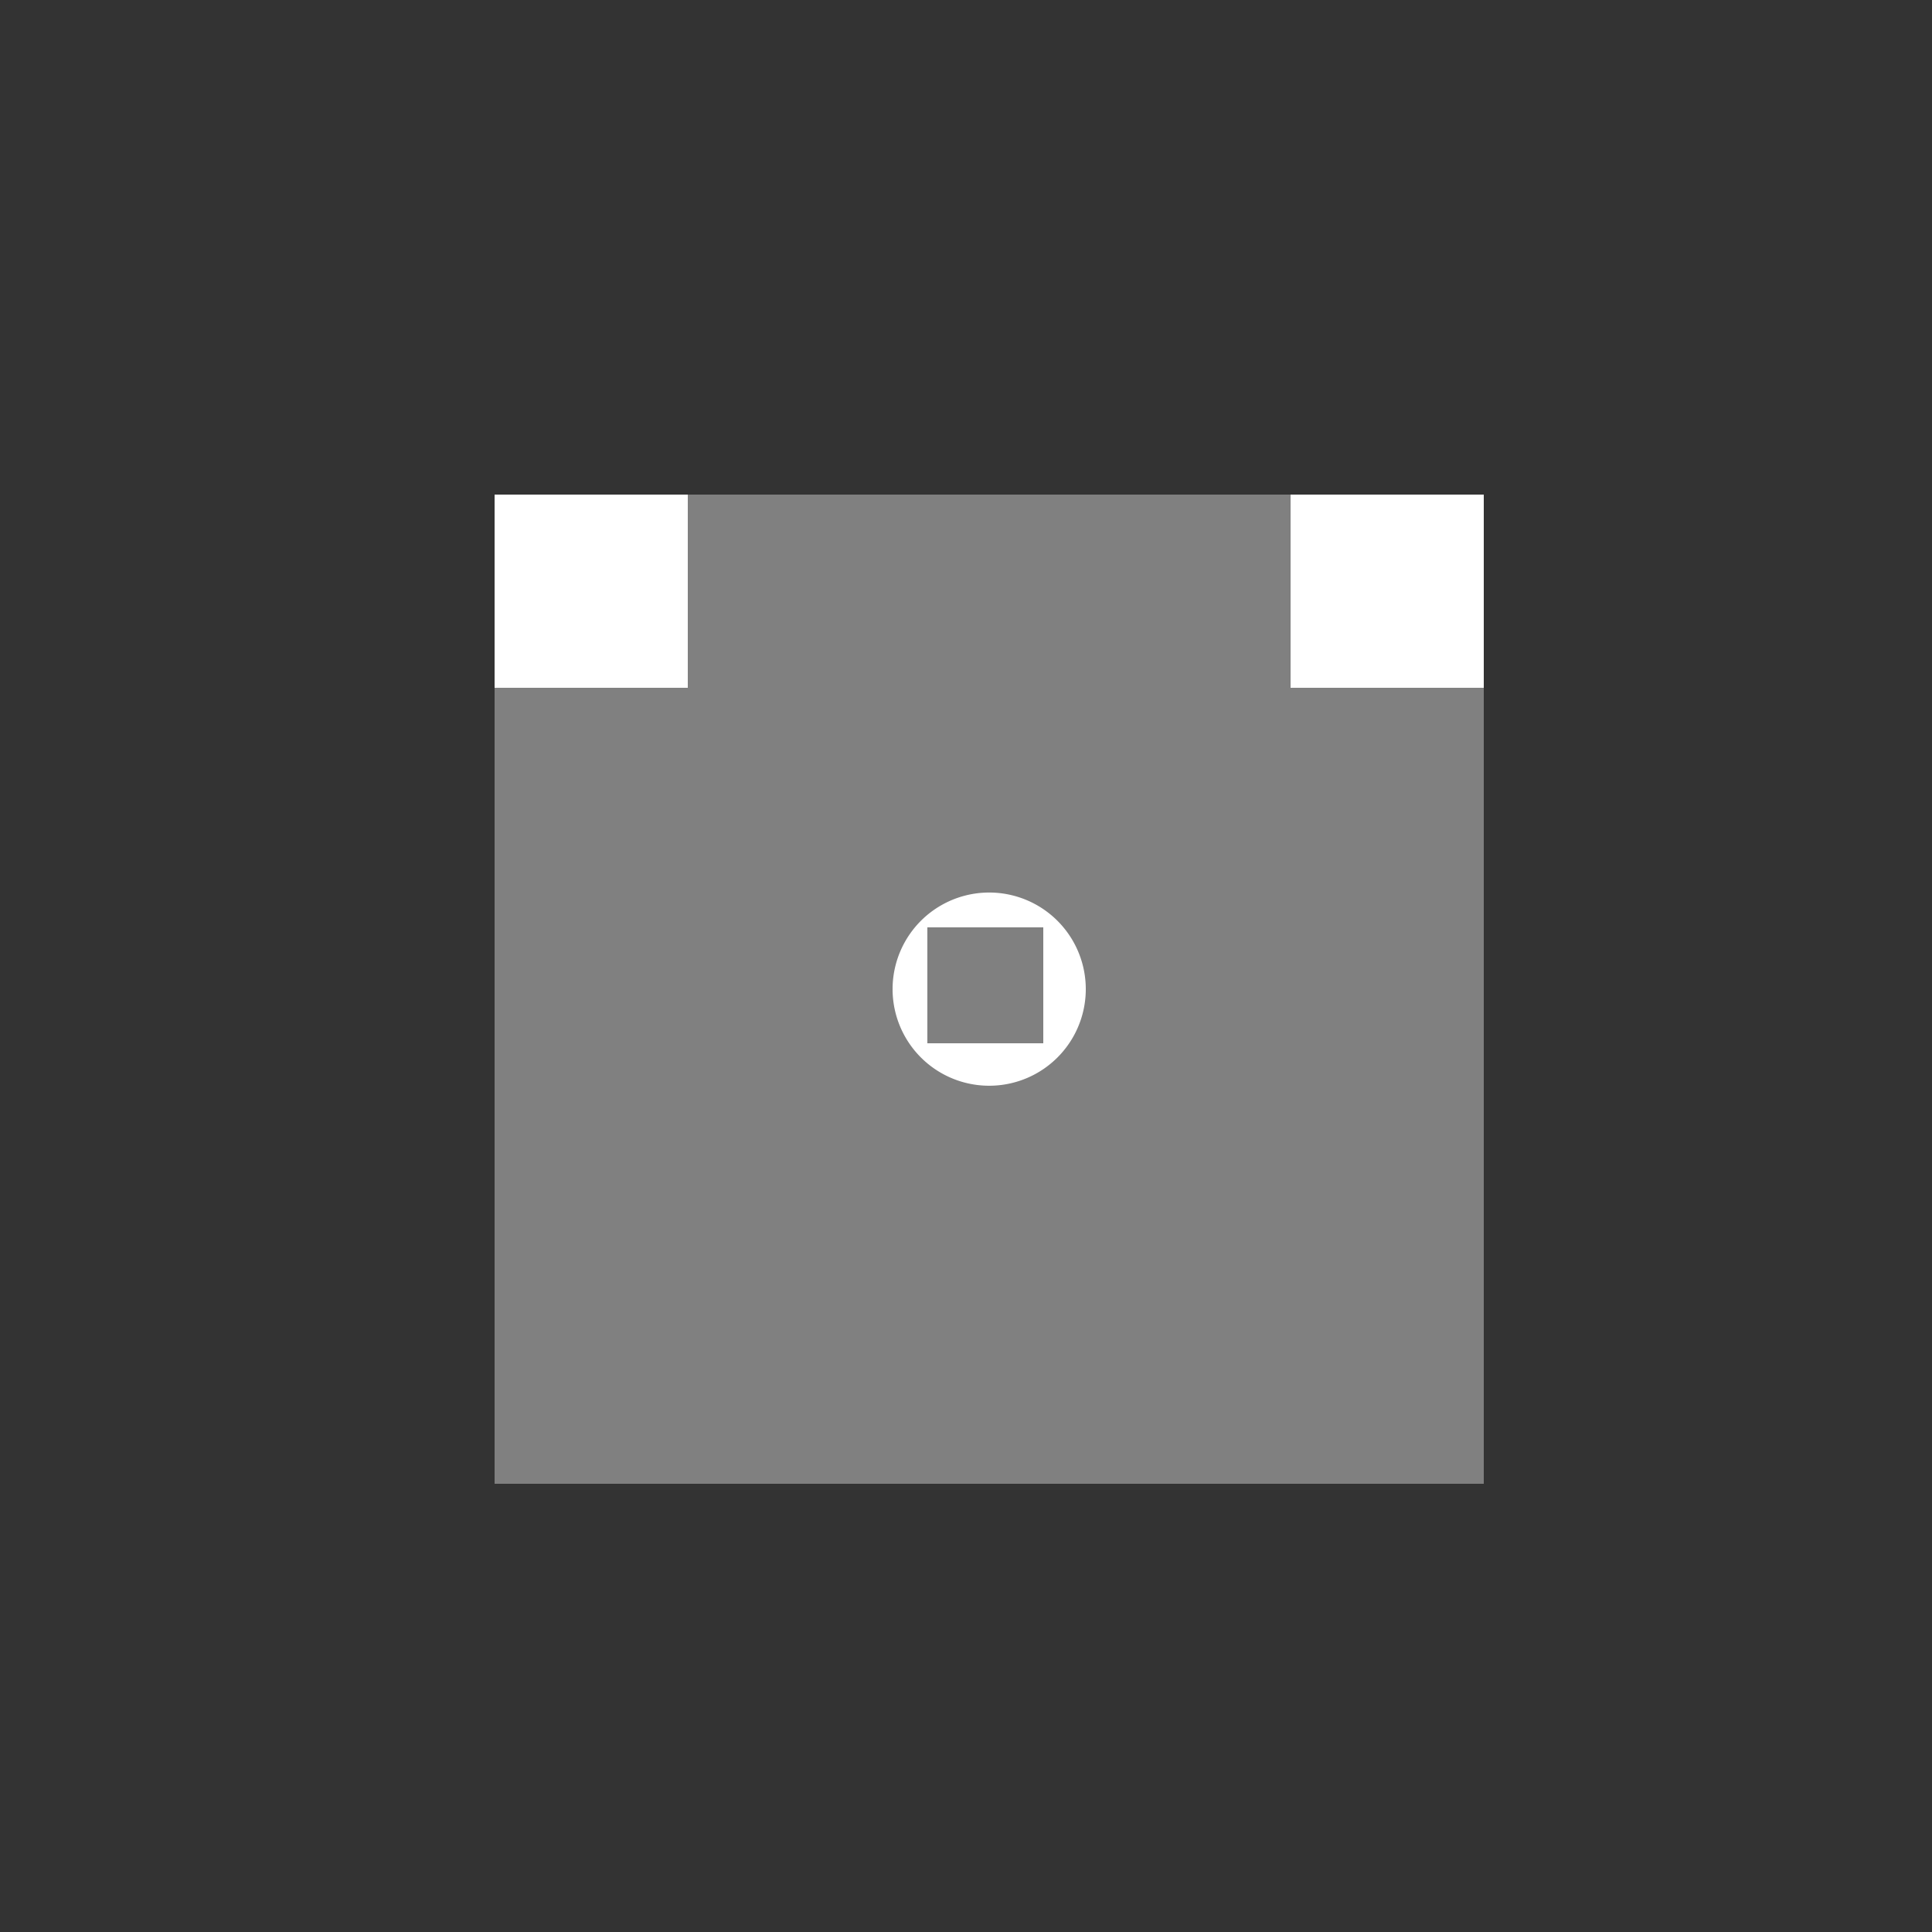
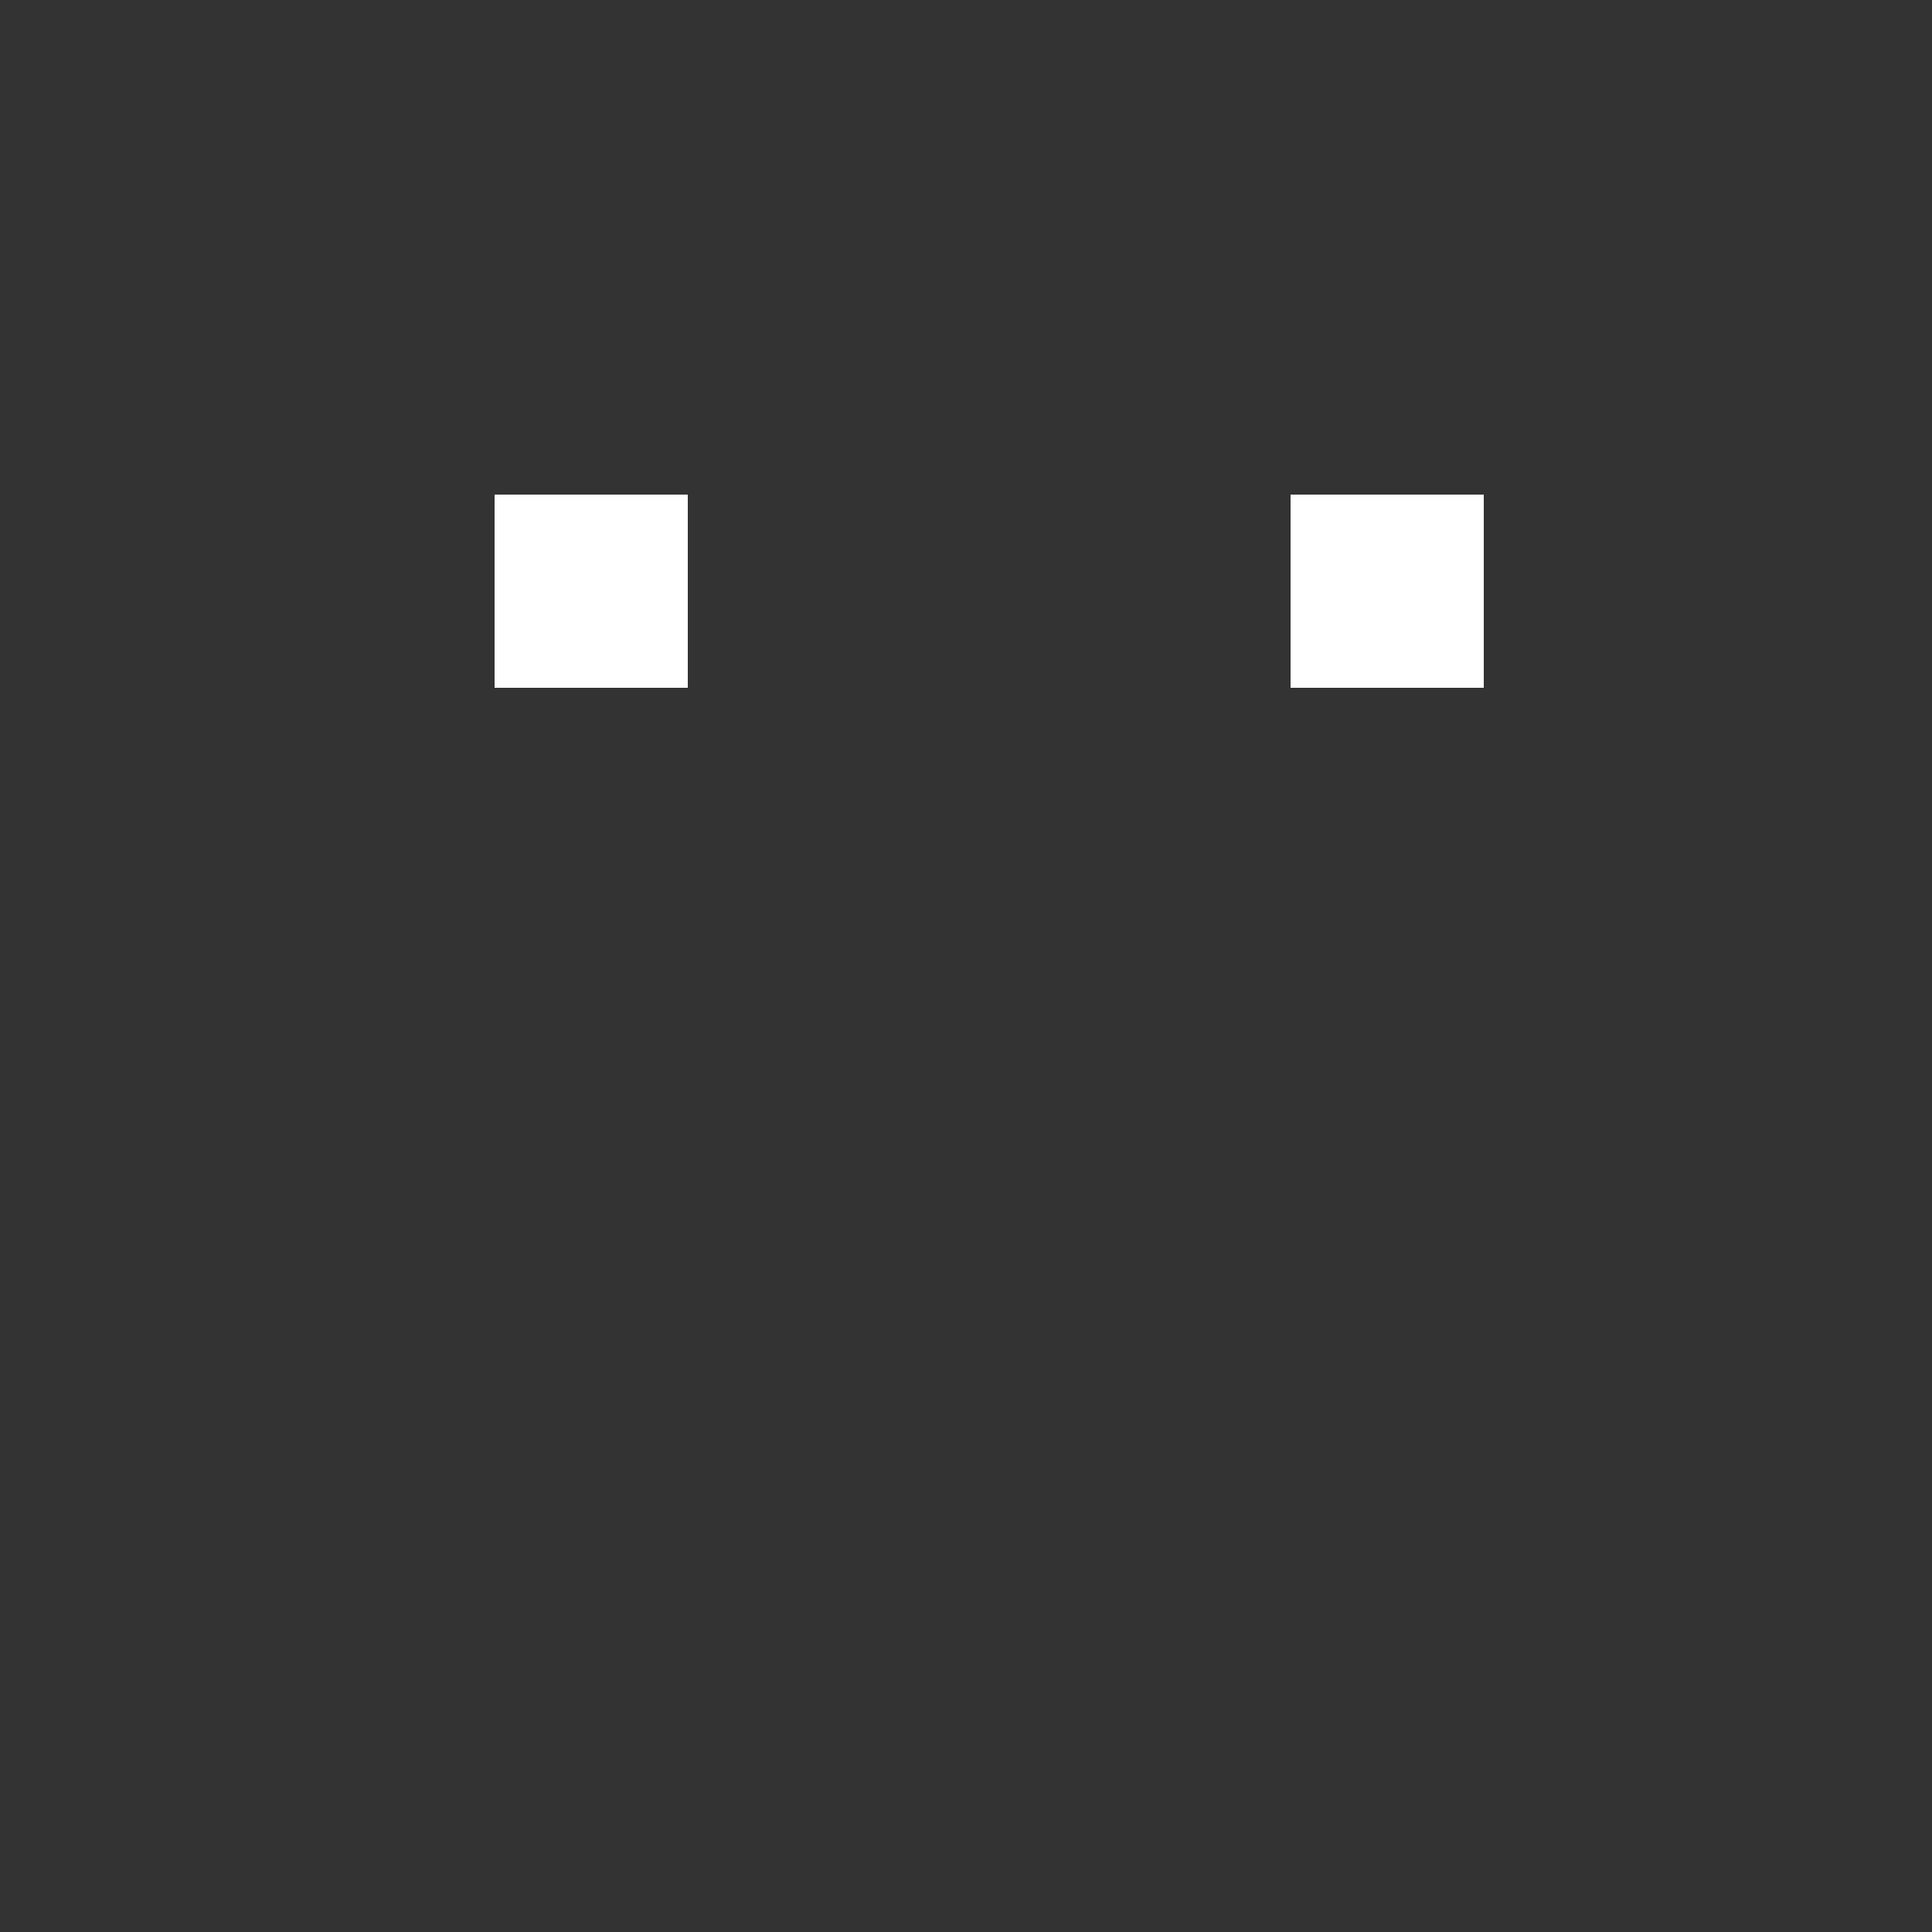
<svg xmlns="http://www.w3.org/2000/svg" width="500" height="500">
  <rect width="100%" height="100%" fill="#333333" stroke="none" />
  <defs />
  <g>
-     <rect fill="#808080" stroke="none" x="128" y="128" width="256" height="256" />
-     <path fill="#FFFFFF" stroke="none" paint-order="stroke fill markers" d=" M 281 256 A 25 25 0 1 1 281 255.975" />
-     <rect fill="#808080" stroke="none" x="240" y="240" width="30" height="30" />
    <rect fill="#FFFFFF" stroke="none" x="128" y="128" width="50" height="50" />
    <rect fill="#FFFFFF" stroke="none" x="334" y="128" width="50" height="50" />
  </g>
</svg>